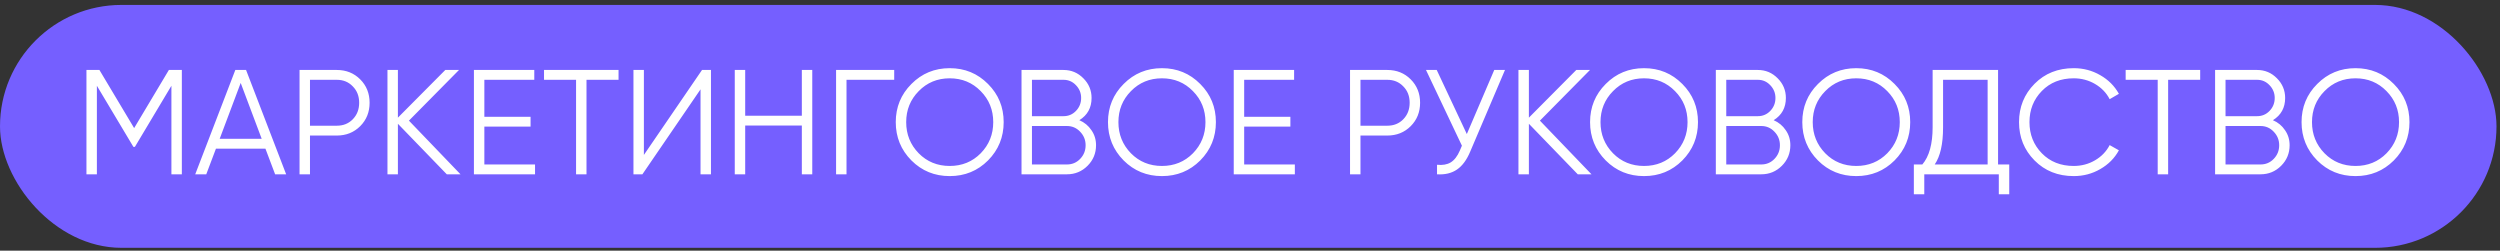
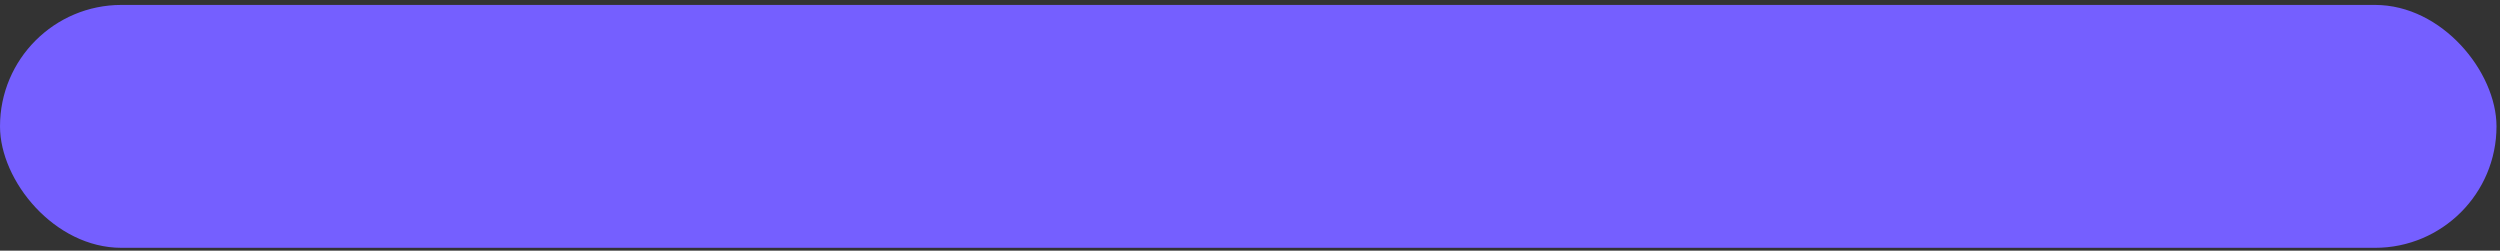
<svg xmlns="http://www.w3.org/2000/svg" width="369" height="37" viewBox="0 0 369 37" fill="none">
  <rect x="0" y="0" width="369" height="37" fill="#333333" stroke="none" />
  <rect y="0.727" width="368.484" height="35.851" rx="17.925" fill="#755FFF" />
-   <path d="M26.84 10.327V25.727H25.3V12.659L19.91 21.679H19.69L14.3 12.659V25.727H12.76V10.327H14.674L19.8 18.907L24.926 10.327H26.84ZM40.608 25.727L39.178 21.943H31.874L30.444 25.727H28.816L34.734 10.327H36.318L42.236 25.727H40.608ZM32.424 20.491H38.628L35.526 12.241L32.424 20.491ZM49.713 10.327C51.092 10.327 52.243 10.789 53.167 11.713C54.091 12.637 54.553 13.789 54.553 15.167C54.553 16.546 54.091 17.697 53.167 18.621C52.243 19.545 51.092 20.007 49.713 20.007H45.753V25.727H44.213V10.327H49.713ZM49.713 18.555C50.666 18.555 51.451 18.24 52.067 17.609C52.698 16.964 53.013 16.15 53.013 15.167C53.013 14.185 52.698 13.378 52.067 12.747C51.451 12.102 50.666 11.779 49.713 11.779H45.753V18.555H49.713ZM67.97 25.727H65.946L58.73 18.269V25.727H57.19V10.327H58.73V17.367L65.726 10.327H67.75L60.358 17.807L67.97 25.727ZM71.491 24.275H78.971V25.727H69.951V10.327H78.861V11.779H71.491V17.235H78.311V18.687H71.491V24.275ZM91.297 10.327V11.779H86.567V25.727H85.027V11.779H80.297V10.327H91.297ZM103.398 25.727V13.187L94.818 25.727H93.498V10.327H95.038V22.867L103.618 10.327H104.938V25.727H103.398ZM118.351 10.327H119.891V25.727H118.351V18.533H109.991V25.727H108.451V10.327H109.991V17.081H118.351V10.327ZM131.985 10.327V11.779H124.945V25.727H123.405V10.327H131.985ZM145.832 23.681C144.292 25.221 142.407 25.991 140.178 25.991C137.949 25.991 136.064 25.221 134.524 23.681C132.984 22.127 132.214 20.242 132.214 18.027C132.214 15.813 132.984 13.935 134.524 12.395C136.064 10.841 137.949 10.063 140.178 10.063C142.407 10.063 144.292 10.841 145.832 12.395C147.372 13.935 148.142 15.813 148.142 18.027C148.142 20.242 147.372 22.127 145.832 23.681ZM135.602 22.625C136.834 23.872 138.359 24.495 140.178 24.495C141.997 24.495 143.522 23.872 144.754 22.625C145.986 21.364 146.602 19.831 146.602 18.027C146.602 16.223 145.986 14.698 144.754 13.451C143.522 12.19 141.997 11.559 140.178 11.559C138.359 11.559 136.834 12.19 135.602 13.451C134.37 14.698 133.754 16.223 133.754 18.027C133.754 19.831 134.37 21.364 135.602 22.625ZM159.312 17.741C160.06 18.064 160.654 18.555 161.094 19.215C161.548 19.861 161.776 20.601 161.776 21.437C161.776 22.625 161.358 23.637 160.522 24.473C159.686 25.309 158.674 25.727 157.486 25.727H150.776V10.327H156.98C158.124 10.327 159.099 10.738 159.906 11.559C160.712 12.366 161.116 13.334 161.116 14.463C161.116 15.901 160.514 16.993 159.312 17.741ZM156.98 11.779H152.316V17.147H156.98C157.698 17.147 158.307 16.891 158.806 16.377C159.319 15.849 159.576 15.211 159.576 14.463C159.576 13.73 159.319 13.099 158.806 12.571C158.307 12.043 157.698 11.779 156.98 11.779ZM157.486 24.275C158.248 24.275 158.894 24.004 159.422 23.461C159.964 22.904 160.236 22.229 160.236 21.437C160.236 20.66 159.964 19.993 159.422 19.435C158.894 18.878 158.248 18.599 157.486 18.599H152.316V24.275H157.486ZM177.156 23.681C175.616 25.221 173.732 25.991 171.502 25.991C169.273 25.991 167.388 25.221 165.848 23.681C164.308 22.127 163.538 20.242 163.538 18.027C163.538 15.813 164.308 13.935 165.848 12.395C167.388 10.841 169.273 10.063 171.502 10.063C173.732 10.063 175.616 10.841 177.156 12.395C178.696 13.935 179.466 15.813 179.466 18.027C179.466 20.242 178.696 22.127 177.156 23.681ZM166.926 22.625C168.158 23.872 169.684 24.495 171.502 24.495C173.321 24.495 174.846 23.872 176.078 22.625C177.31 21.364 177.926 19.831 177.926 18.027C177.926 16.223 177.31 14.698 176.078 13.451C174.846 12.19 173.321 11.559 171.502 11.559C169.684 11.559 168.158 12.19 166.926 13.451C165.694 14.698 165.078 16.223 165.078 18.027C165.078 19.831 165.694 21.364 166.926 22.625ZM183.64 24.275H191.12V25.727H182.1V10.327H191.01V11.779H183.64V17.235H190.46V18.687H183.64V24.275ZM204.766 10.327C206.145 10.327 207.296 10.789 208.22 11.713C209.144 12.637 209.606 13.789 209.606 15.167C209.606 16.546 209.144 17.697 208.22 18.621C207.296 19.545 206.145 20.007 204.766 20.007H200.806V25.727H199.266V10.327H204.766ZM204.766 18.555C205.719 18.555 206.504 18.24 207.12 17.609C207.751 16.964 208.066 16.15 208.066 15.167C208.066 14.185 207.751 13.378 207.12 12.747C206.504 12.102 205.719 11.779 204.766 11.779H200.806V18.555H204.766ZM220.552 10.327H222.136L217.01 22.361C216.497 23.593 215.844 24.481 215.052 25.023C214.26 25.566 213.278 25.801 212.104 25.727V24.319C212.926 24.407 213.6 24.29 214.128 23.967C214.671 23.63 215.118 23.051 215.47 22.229L215.778 21.503L210.476 10.327H212.06L216.504 19.787L220.552 10.327ZM234.903 25.727H232.879L225.663 18.269V25.727H224.123V10.327H225.663V17.367L232.659 10.327H234.683L227.291 17.807L234.903 25.727ZM248.312 23.681C246.772 25.221 244.888 25.991 242.658 25.991C240.429 25.991 238.544 25.221 237.004 23.681C235.464 22.127 234.694 20.242 234.694 18.027C234.694 15.813 235.464 13.935 237.004 12.395C238.544 10.841 240.429 10.063 242.658 10.063C244.888 10.063 246.772 10.841 248.312 12.395C249.852 13.935 250.622 15.813 250.622 18.027C250.622 20.242 249.852 22.127 248.312 23.681ZM238.082 22.625C239.314 23.872 240.84 24.495 242.658 24.495C244.477 24.495 246.002 23.872 247.234 22.625C248.466 21.364 249.082 19.831 249.082 18.027C249.082 16.223 248.466 14.698 247.234 13.451C246.002 12.19 244.477 11.559 242.658 11.559C240.84 11.559 239.314 12.19 238.082 13.451C236.85 14.698 236.234 16.223 236.234 18.027C236.234 19.831 236.85 21.364 238.082 22.625ZM261.792 17.741C262.54 18.064 263.134 18.555 263.574 19.215C264.029 19.861 264.256 20.601 264.256 21.437C264.256 22.625 263.838 23.637 263.002 24.473C262.166 25.309 261.154 25.727 259.966 25.727H253.256V10.327H259.46C260.604 10.327 261.579 10.738 262.386 11.559C263.193 12.366 263.596 13.334 263.596 14.463C263.596 15.901 262.995 16.993 261.792 17.741ZM259.46 11.779H254.796V17.147H259.46C260.179 17.147 260.787 16.891 261.286 16.377C261.799 15.849 262.056 15.211 262.056 14.463C262.056 13.73 261.799 13.099 261.286 12.571C260.787 12.043 260.179 11.779 259.46 11.779ZM259.966 24.275C260.729 24.275 261.374 24.004 261.902 23.461C262.445 22.904 262.716 22.229 262.716 21.437C262.716 20.66 262.445 19.993 261.902 19.435C261.374 18.878 260.729 18.599 259.966 18.599H254.796V24.275H259.966ZM279.637 23.681C278.097 25.221 276.212 25.991 273.983 25.991C271.753 25.991 269.869 25.221 268.329 23.681C266.789 22.127 266.019 20.242 266.019 18.027C266.019 15.813 266.789 13.935 268.329 12.395C269.869 10.841 271.753 10.063 273.983 10.063C276.212 10.063 278.097 10.841 279.637 12.395C281.177 13.935 281.947 15.813 281.947 18.027C281.947 20.242 281.177 22.127 279.637 23.681ZM269.407 22.625C270.639 23.872 272.164 24.495 273.983 24.495C275.801 24.495 277.327 23.872 278.559 22.625C279.791 21.364 280.407 19.831 280.407 18.027C280.407 16.223 279.791 14.698 278.559 13.451C277.327 12.19 275.801 11.559 273.983 11.559C272.164 11.559 270.639 12.19 269.407 13.451C268.175 14.698 267.559 16.223 267.559 18.027C267.559 19.831 268.175 21.364 269.407 22.625ZM294.914 24.275H296.564V28.675H295.024V25.727H284.024V28.675H282.484V24.275H283.738C284.75 23.087 285.256 21.254 285.256 18.775V10.327H294.914V24.275ZM285.564 24.275H293.374V11.779H286.796V18.819C286.796 21.254 286.386 23.073 285.564 24.275ZM306.083 25.991C303.751 25.991 301.822 25.221 300.297 23.681C298.772 22.141 298.009 20.257 298.009 18.027C298.009 15.798 298.772 13.913 300.297 12.373C301.822 10.833 303.751 10.063 306.083 10.063C307.506 10.063 308.811 10.408 309.999 11.097C311.187 11.772 312.104 12.689 312.749 13.847L311.385 14.639C310.901 13.701 310.182 12.953 309.229 12.395C308.276 11.838 307.227 11.559 306.083 11.559C304.162 11.559 302.592 12.183 301.375 13.429C300.158 14.676 299.549 16.209 299.549 18.027C299.549 19.846 300.158 21.379 301.375 22.625C302.592 23.872 304.162 24.495 306.083 24.495C307.227 24.495 308.276 24.217 309.229 23.659C310.182 23.102 310.901 22.354 311.385 21.415L312.749 22.185C312.118 23.344 311.202 24.268 309.999 24.957C308.811 25.647 307.506 25.991 306.083 25.991ZM324.747 10.327V11.779H320.017V25.727H318.477V11.779H313.747V10.327H324.747ZM335.484 17.741C336.232 18.064 336.826 18.555 337.266 19.215C337.72 19.861 337.948 20.601 337.948 21.437C337.948 22.625 337.53 23.637 336.694 24.473C335.858 25.309 334.846 25.727 333.658 25.727H326.948V10.327H333.152C334.296 10.327 335.271 10.738 336.078 11.559C336.884 12.366 337.288 13.334 337.288 14.463C337.288 15.901 336.686 16.993 335.484 17.741ZM333.152 11.779H328.488V17.147H333.152C333.87 17.147 334.479 16.891 334.978 16.377C335.491 15.849 335.748 15.211 335.748 14.463C335.748 13.73 335.491 13.099 334.978 12.571C334.479 12.043 333.87 11.779 333.152 11.779ZM333.658 24.275C334.42 24.275 335.066 24.004 335.594 23.461C336.136 22.904 336.408 22.229 336.408 21.437C336.408 20.66 336.136 19.993 335.594 19.435C335.066 18.878 334.42 18.599 333.658 18.599H328.488V24.275H333.658ZM353.328 23.681C351.788 25.221 349.903 25.991 347.674 25.991C345.445 25.991 343.56 25.221 342.02 23.681C340.48 22.127 339.71 20.242 339.71 18.027C339.71 15.813 340.48 13.935 342.02 12.395C343.56 10.841 345.445 10.063 347.674 10.063C349.903 10.063 351.788 10.841 353.328 12.395C354.868 13.935 355.638 15.813 355.638 18.027C355.638 20.242 354.868 22.127 353.328 23.681ZM343.098 22.625C344.33 23.872 345.855 24.495 347.674 24.495C349.493 24.495 351.018 23.872 352.25 22.625C353.482 21.364 354.098 19.831 354.098 18.027C354.098 16.223 353.482 14.698 352.25 13.451C351.018 12.19 349.493 11.559 347.674 11.559C345.855 11.559 344.33 12.19 343.098 13.451C341.866 14.698 341.25 16.223 341.25 18.027C341.25 19.831 341.866 21.364 343.098 22.625Z" fill="white" />
</svg>